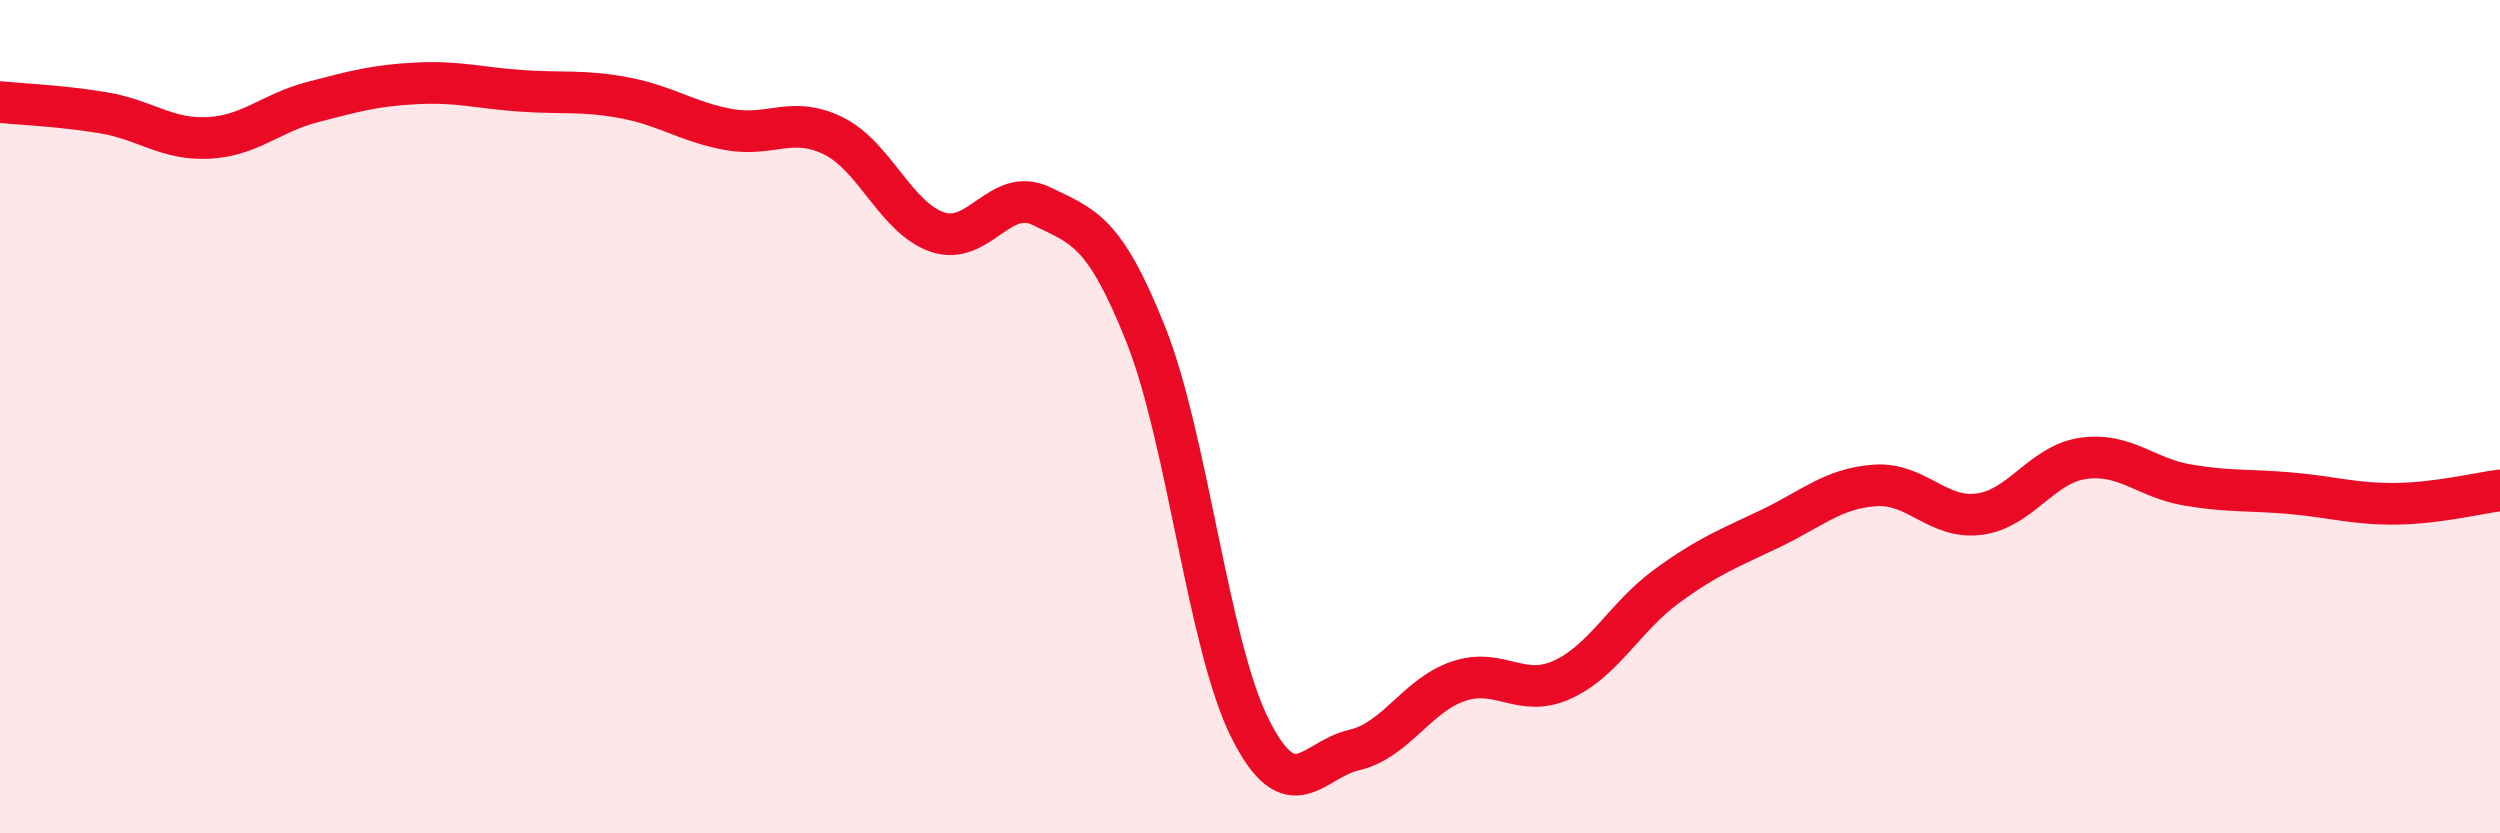
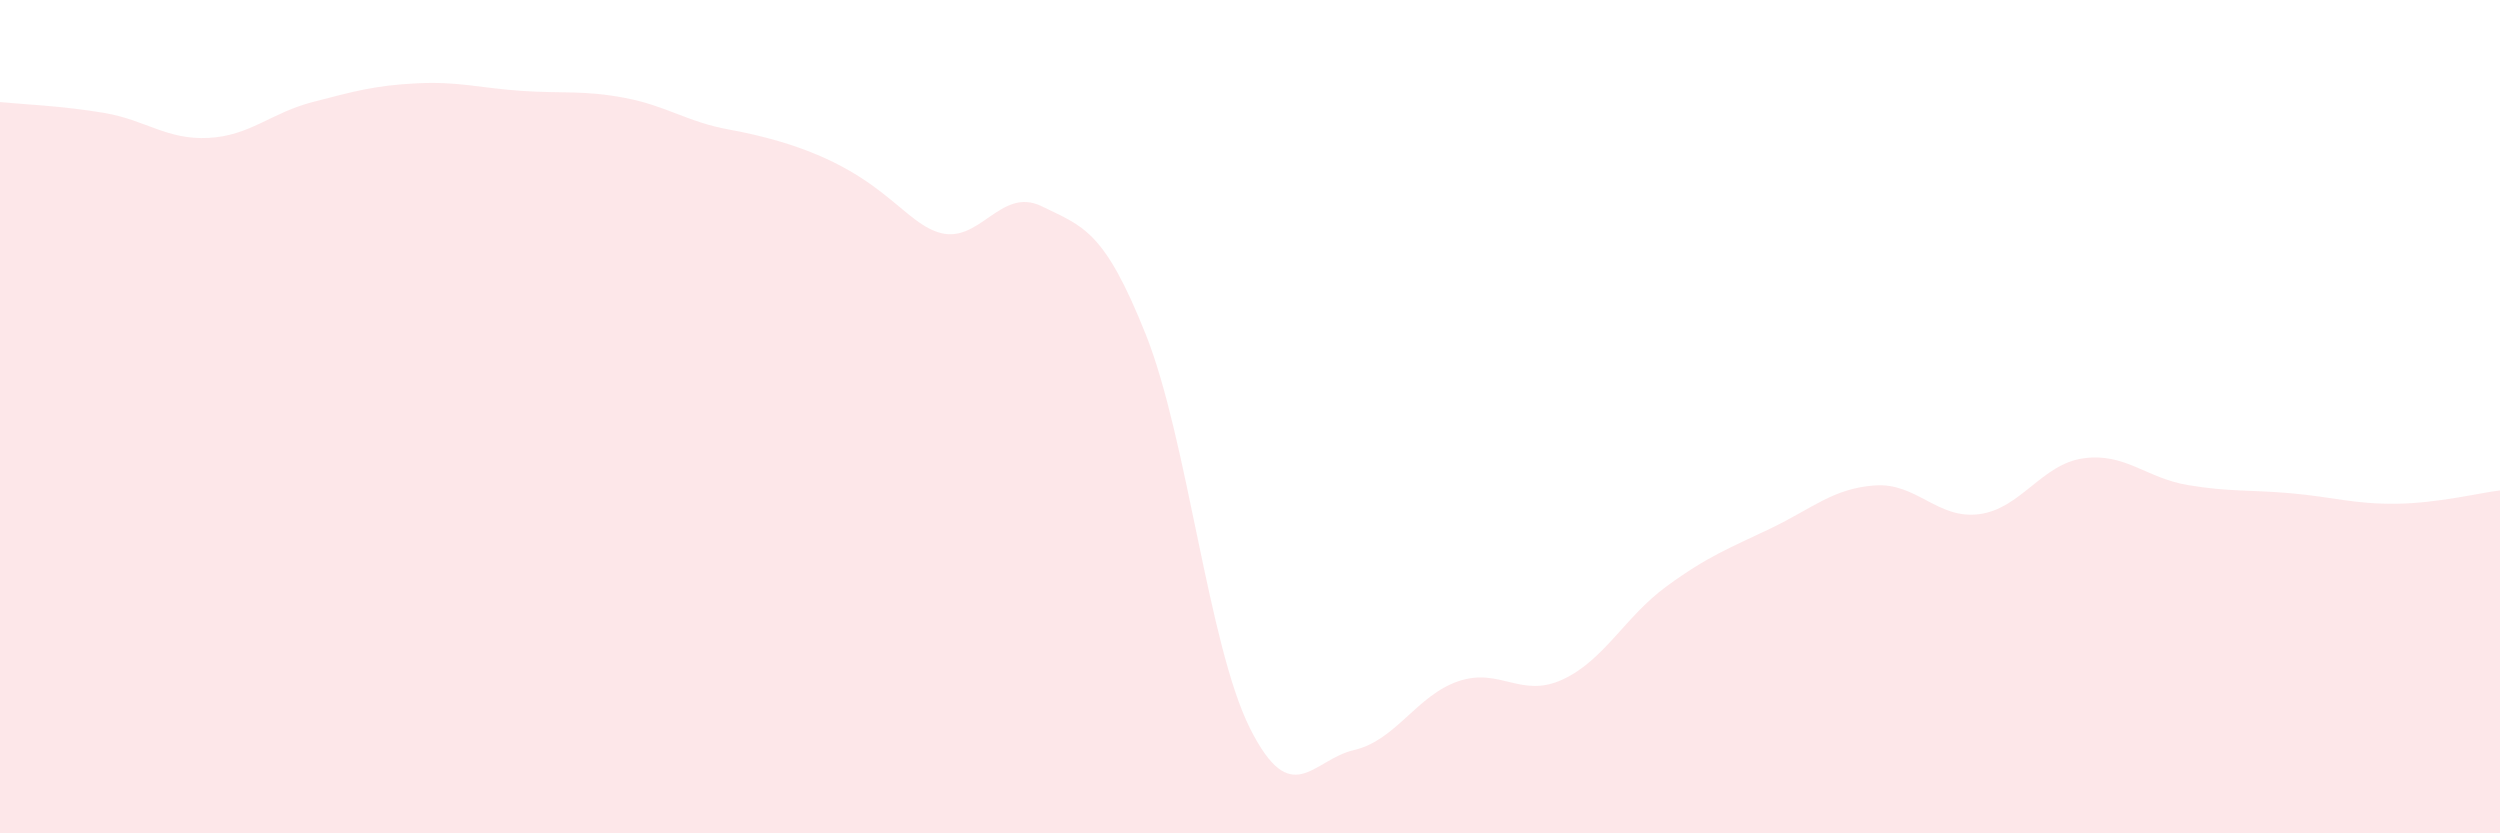
<svg xmlns="http://www.w3.org/2000/svg" width="60" height="20" viewBox="0 0 60 20">
-   <path d="M 0,2.45 C 0.5,2.5 1.5,2.54 2.5,2.71 C 3.5,2.88 4,3.36 5,3.31 C 6,3.26 6.5,2.71 7.5,2.45 C 8.5,2.19 9,2.05 10,2 C 11,1.95 11.5,2.11 12.5,2.18 C 13.5,2.25 14,2.16 15,2.35 C 16,2.54 16.5,2.93 17.5,3.11 C 18.5,3.29 19,2.77 20,3.26 C 21,3.75 21.5,5.23 22.5,5.57 C 23.5,5.91 24,4.46 25,4.95 C 26,5.44 26.5,5.52 27.5,8.03 C 28.5,10.54 29,15.49 30,17.48 C 31,19.47 31.5,18.23 32.5,18 C 33.5,17.77 34,16.69 35,16.35 C 36,16.01 36.5,16.77 37.5,16.31 C 38.5,15.85 39,14.8 40,14.07 C 41,13.34 41.5,13.16 42.5,12.68 C 43.5,12.2 44,11.72 45,11.65 C 46,11.58 46.5,12.47 47.5,12.34 C 48.5,12.21 49,11.14 50,11 C 51,10.86 51.5,11.47 52.5,11.64 C 53.5,11.81 54,11.75 55,11.84 C 56,11.93 56.5,12.1 57.5,12.09 C 58.5,12.08 59.5,11.83 60,11.77L60 20L0 20Z" fill="#EB0A25" opacity="0.1" stroke-linecap="round" stroke-linejoin="round" />
-   <path d="M 0,2.45 C 0.5,2.5 1.5,2.54 2.5,2.71 C 3.5,2.88 4,3.36 5,3.31 C 6,3.26 6.5,2.71 7.5,2.45 C 8.5,2.19 9,2.05 10,2 C 11,1.95 11.5,2.11 12.5,2.18 C 13.5,2.25 14,2.16 15,2.35 C 16,2.54 16.5,2.93 17.5,3.11 C 18.5,3.29 19,2.77 20,3.26 C 21,3.75 21.5,5.23 22.5,5.57 C 23.5,5.91 24,4.46 25,4.95 C 26,5.44 26.5,5.52 27.5,8.03 C 28.5,10.54 29,15.49 30,17.48 C 31,19.47 31.5,18.23 32.5,18 C 33.5,17.77 34,16.69 35,16.35 C 36,16.01 36.5,16.77 37.5,16.31 C 38.5,15.85 39,14.8 40,14.07 C 41,13.34 41.5,13.16 42.5,12.68 C 43.5,12.2 44,11.72 45,11.65 C 46,11.58 46.5,12.47 47.5,12.34 C 48.5,12.21 49,11.14 50,11 C 51,10.86 51.5,11.47 52.5,11.64 C 53.5,11.81 54,11.75 55,11.84 C 56,11.93 56.5,12.1 57.5,12.09 C 58.5,12.08 59.5,11.83 60,11.77" stroke="#EB0A25" stroke-width="1" fill="none" stroke-linecap="round" stroke-linejoin="round" />
+   <path d="M 0,2.45 C 0.5,2.5 1.5,2.54 2.5,2.71 C 3.5,2.88 4,3.36 5,3.31 C 6,3.26 6.5,2.71 7.5,2.45 C 8.5,2.19 9,2.05 10,2 C 11,1.95 11.5,2.11 12.5,2.18 C 13.5,2.25 14,2.16 15,2.35 C 16,2.54 16.5,2.93 17.5,3.11 C 21,3.75 21.5,5.23 22.5,5.57 C 23.5,5.91 24,4.46 25,4.95 C 26,5.44 26.5,5.52 27.5,8.03 C 28.5,10.54 29,15.49 30,17.48 C 31,19.47 31.5,18.23 32.5,18 C 33.5,17.77 34,16.69 35,16.35 C 36,16.01 36.5,16.77 37.5,16.31 C 38.5,15.85 39,14.8 40,14.07 C 41,13.34 41.5,13.16 42.5,12.68 C 43.5,12.2 44,11.72 45,11.65 C 46,11.58 46.5,12.47 47.5,12.34 C 48.5,12.21 49,11.14 50,11 C 51,10.86 51.5,11.47 52.5,11.64 C 53.5,11.81 54,11.75 55,11.84 C 56,11.93 56.5,12.1 57.5,12.09 C 58.5,12.08 59.5,11.83 60,11.77L60 20L0 20Z" fill="#EB0A25" opacity="0.1" stroke-linecap="round" stroke-linejoin="round" />
</svg>